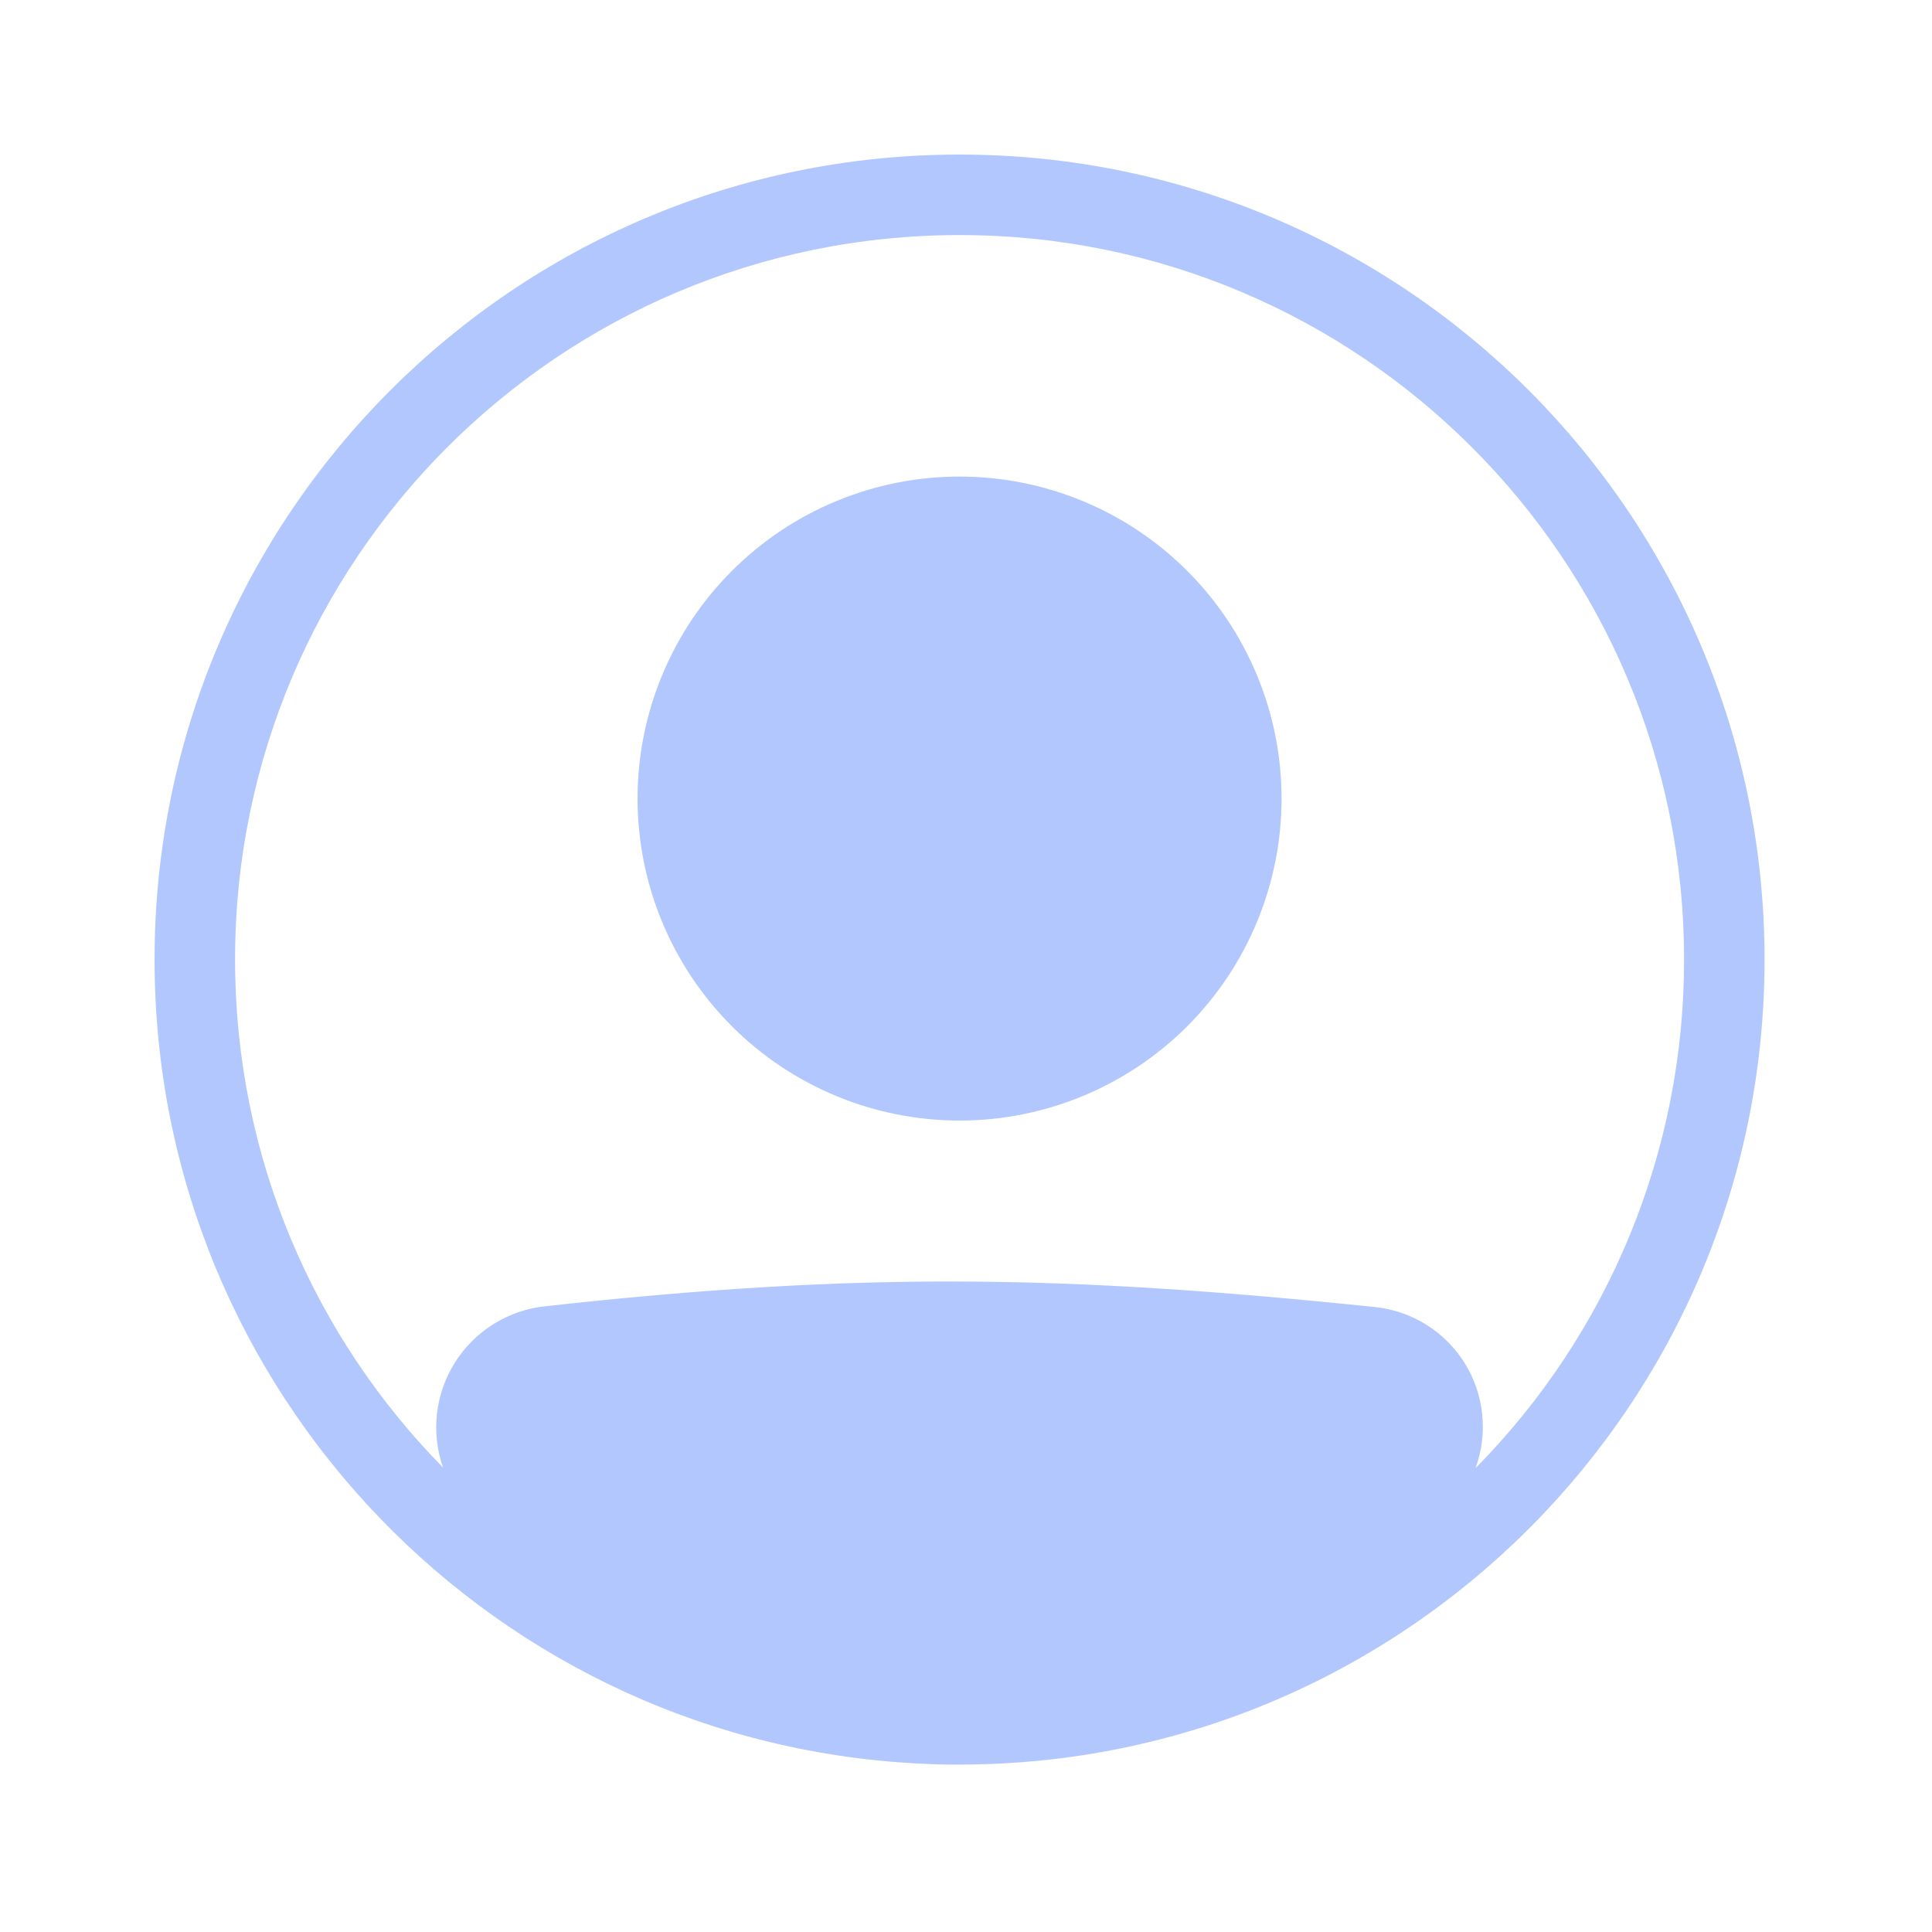
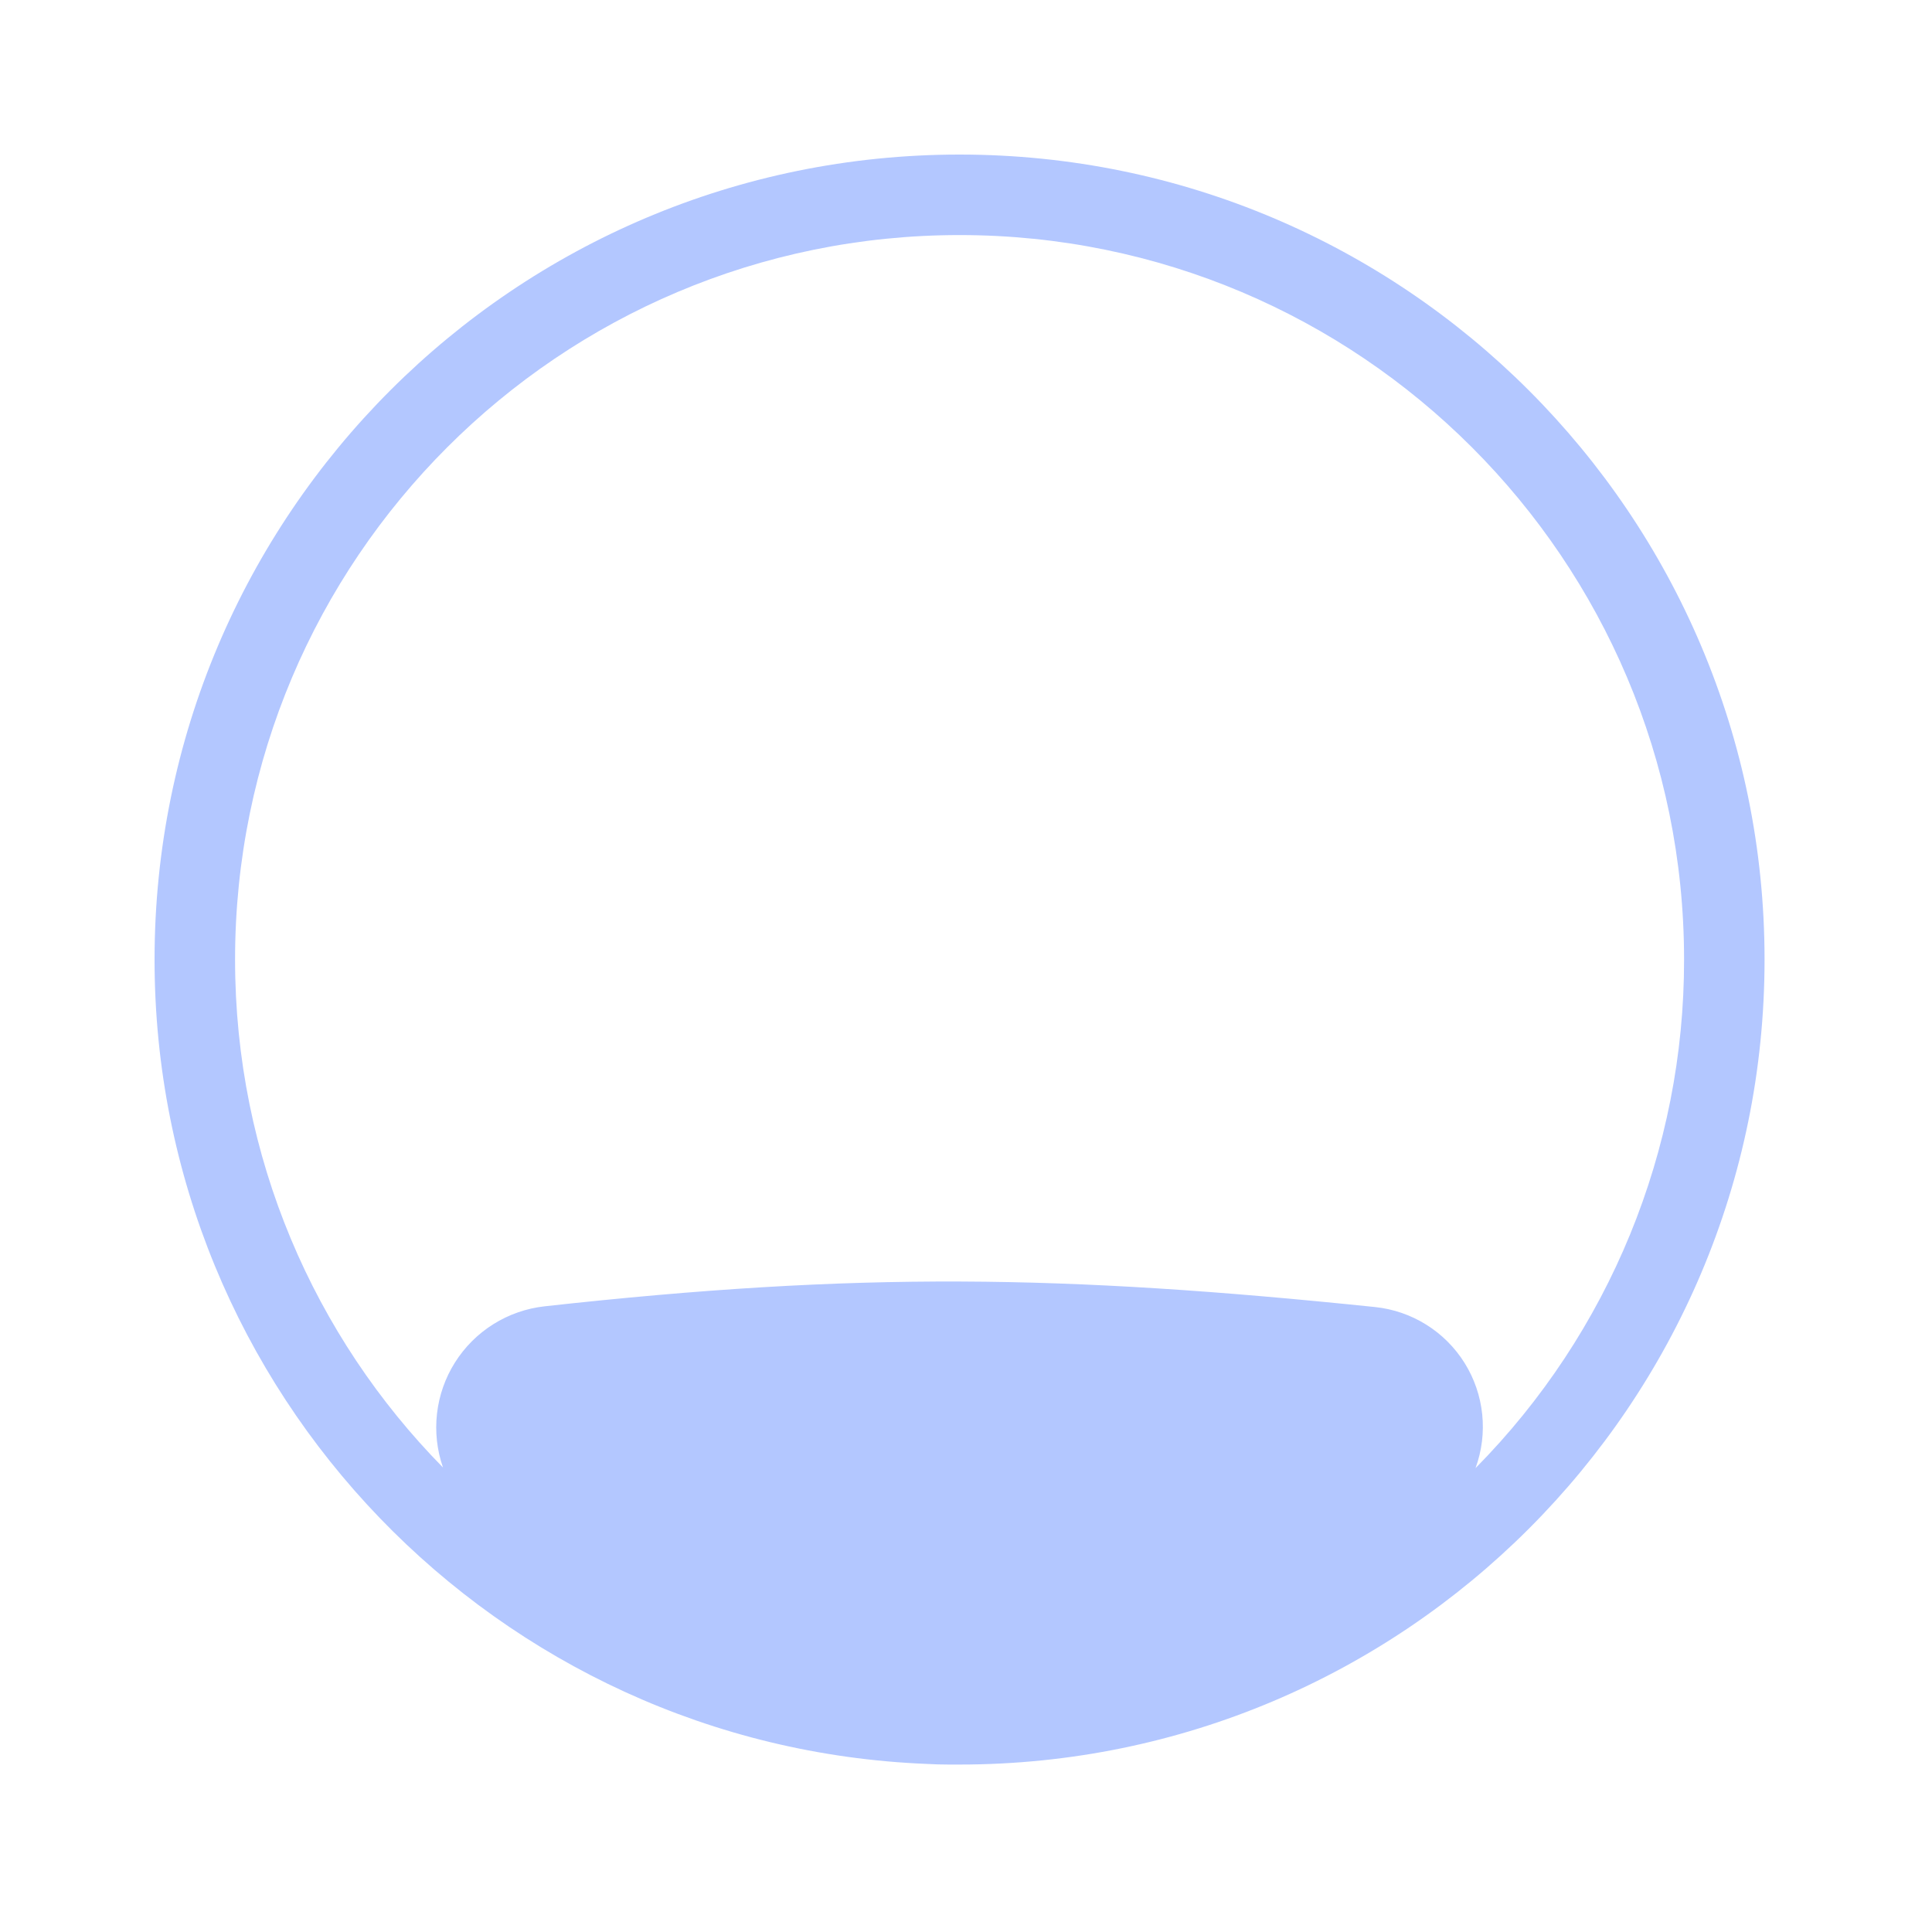
<svg xmlns="http://www.w3.org/2000/svg" width="100" height="100" viewBox="0 0 100 100" fill="none">
-   <path d="M66.333 41.334C66.333 45.754 64.577 49.993 61.452 53.119C58.326 56.244 54.087 58 49.667 58C45.246 58 41.007 56.244 37.882 53.119C34.756 49.993 33 45.754 33 41.334C33 36.913 34.756 32.674 37.882 29.549C41.007 26.423 45.246 24.667 49.667 24.667C54.087 24.667 58.326 26.423 61.452 29.549C64.577 32.674 66.333 36.913 66.333 41.334Z" fill="#B3C7FF" />
  <path fill-rule="evenodd" clip-rule="evenodd" d="M47.967 91.3C25.744 90.408 8 72.108 8 49.667C8 26.654 26.654 8 49.667 8C72.679 8 91.333 26.654 91.333 49.667C91.333 72.679 72.679 91.333 49.667 91.333H49.096C48.718 91.333 48.342 91.322 47.967 91.3ZM22.929 75.958C22.618 75.064 22.512 74.11 22.619 73.169C22.726 72.228 23.044 71.323 23.549 70.521C24.054 69.72 24.733 69.042 25.536 68.539C26.338 68.036 27.244 67.72 28.185 67.615C44.427 65.817 55.006 65.979 71.169 67.652C72.112 67.75 73.019 68.062 73.823 68.564C74.627 69.066 75.306 69.745 75.808 70.549C76.31 71.353 76.621 72.261 76.719 73.204C76.817 74.147 76.699 75.1 76.373 75.99C83.3 68.981 87.18 59.521 87.167 49.667C87.167 28.956 70.377 12.167 49.667 12.167C28.956 12.167 12.167 28.956 12.167 49.667C12.167 59.908 16.273 69.192 22.929 75.958Z" fill="#B3C7FF" />
</svg>